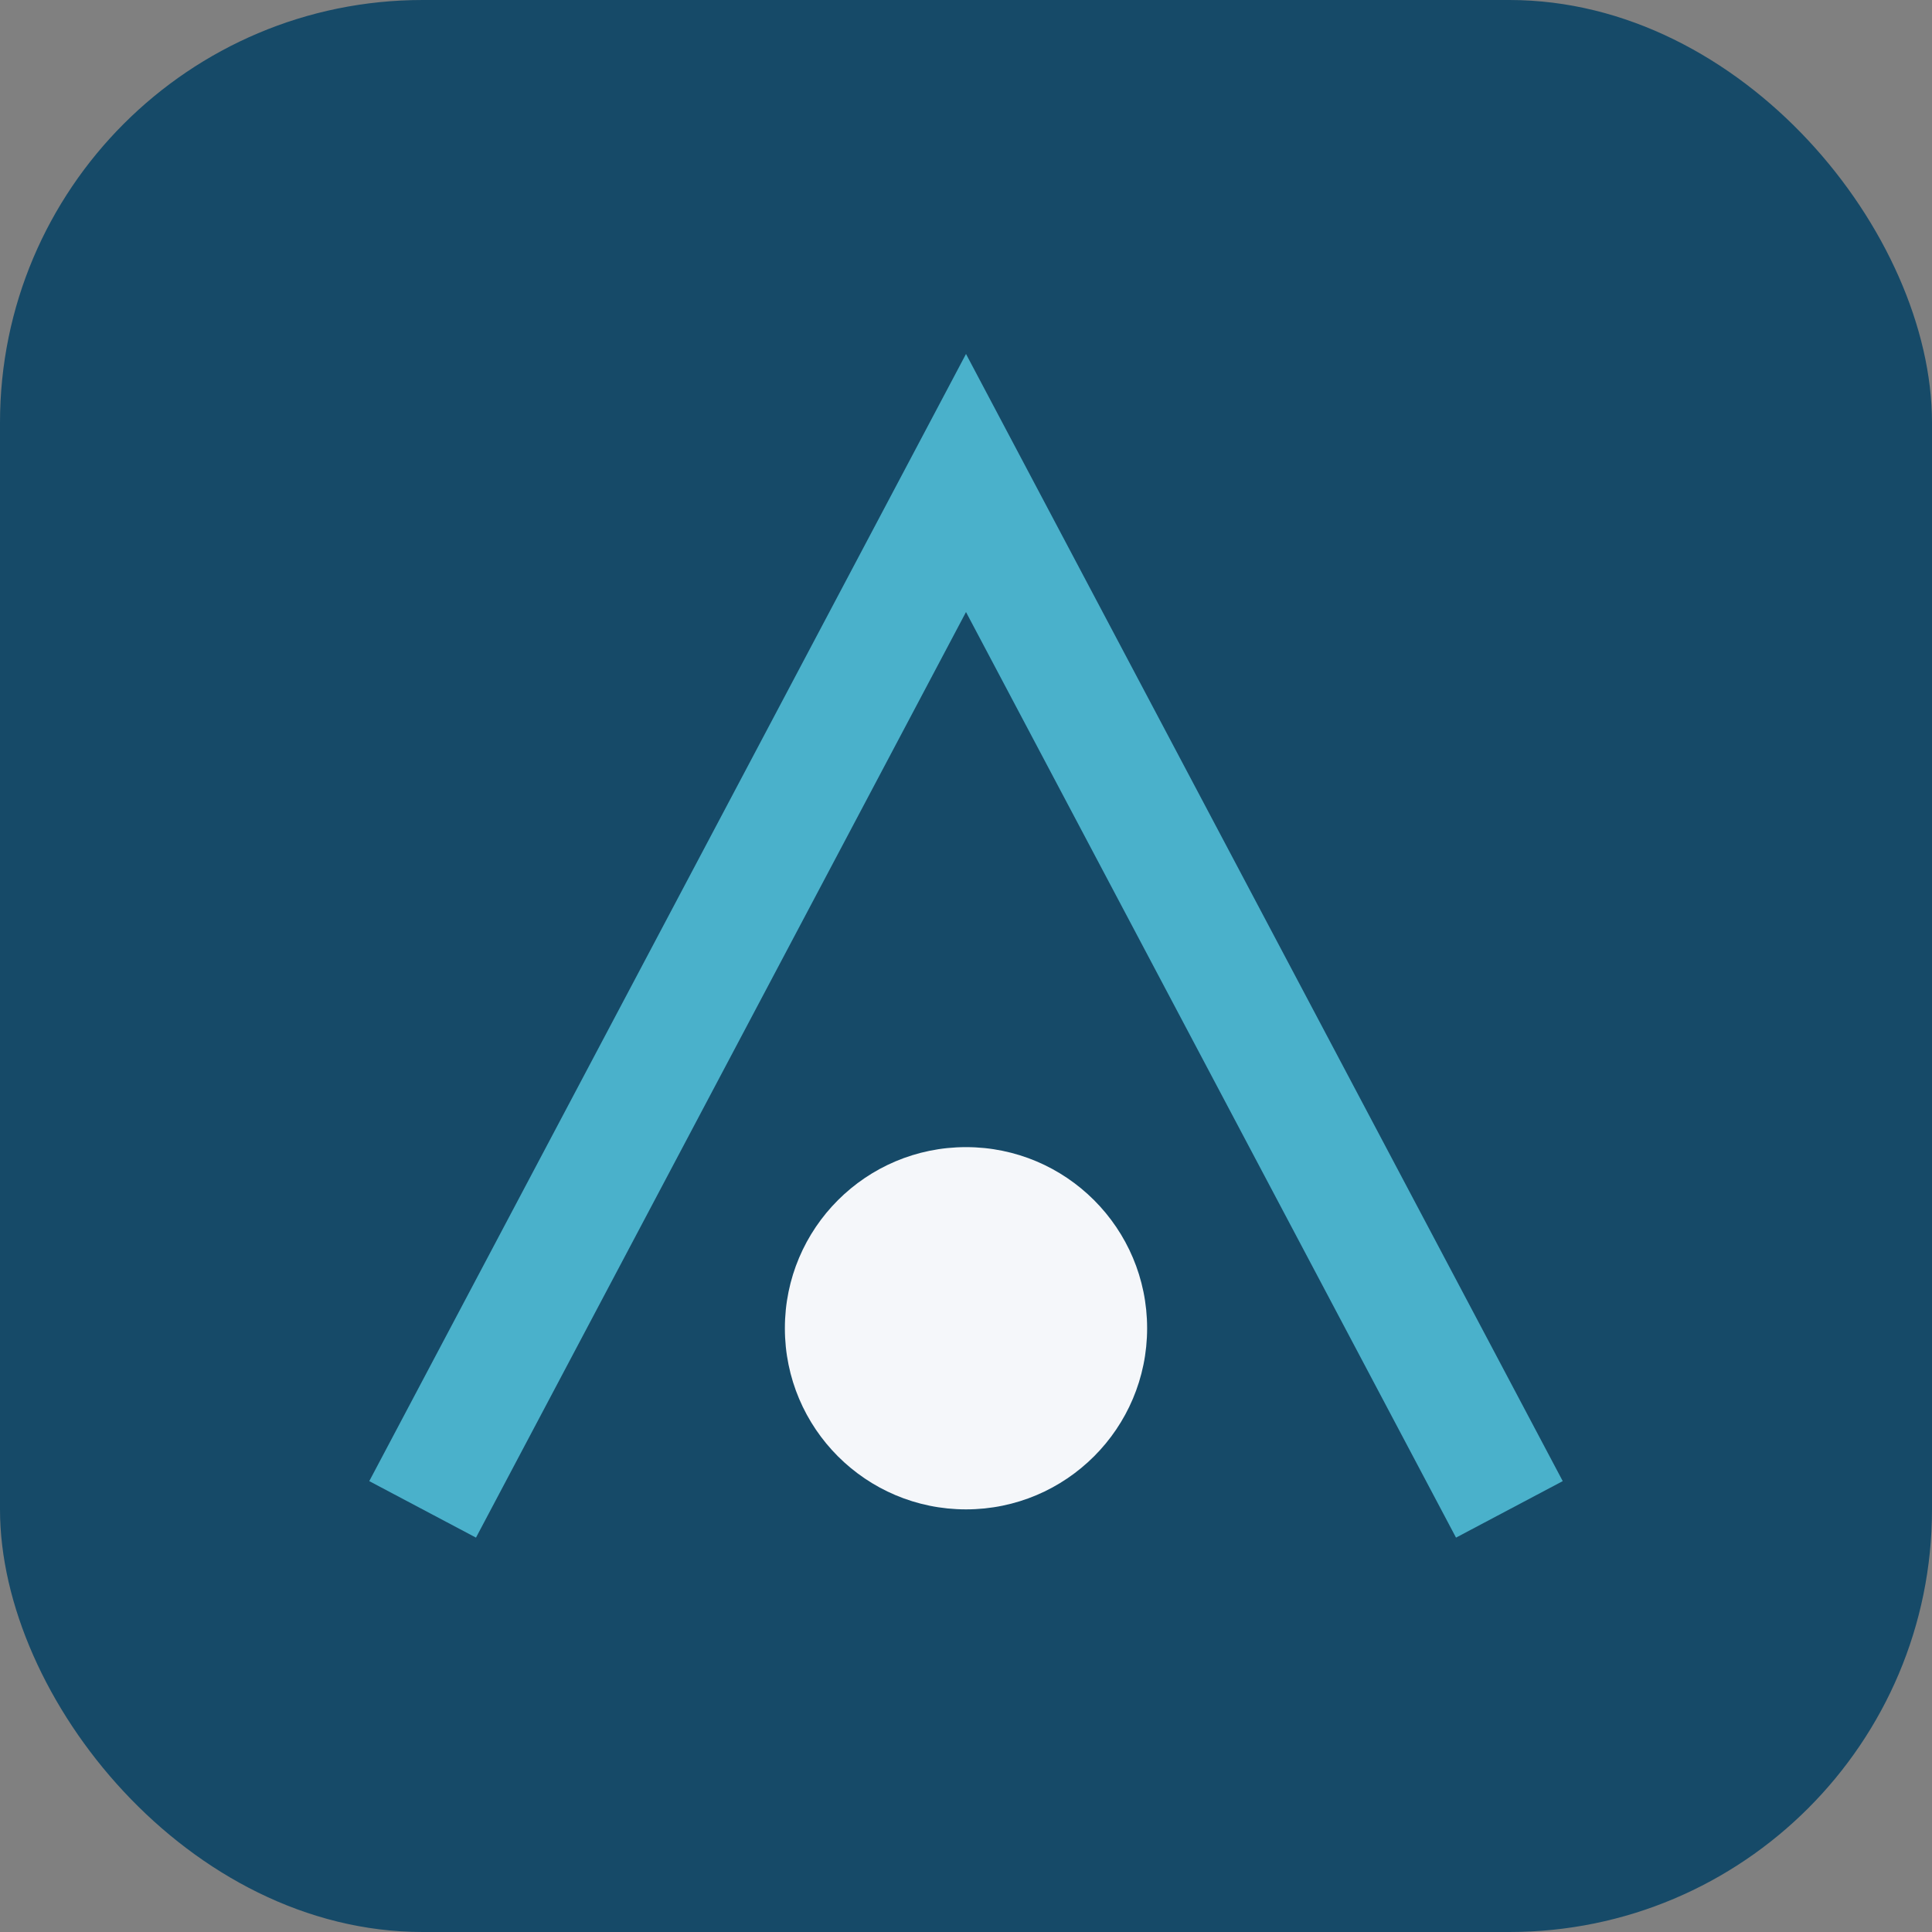
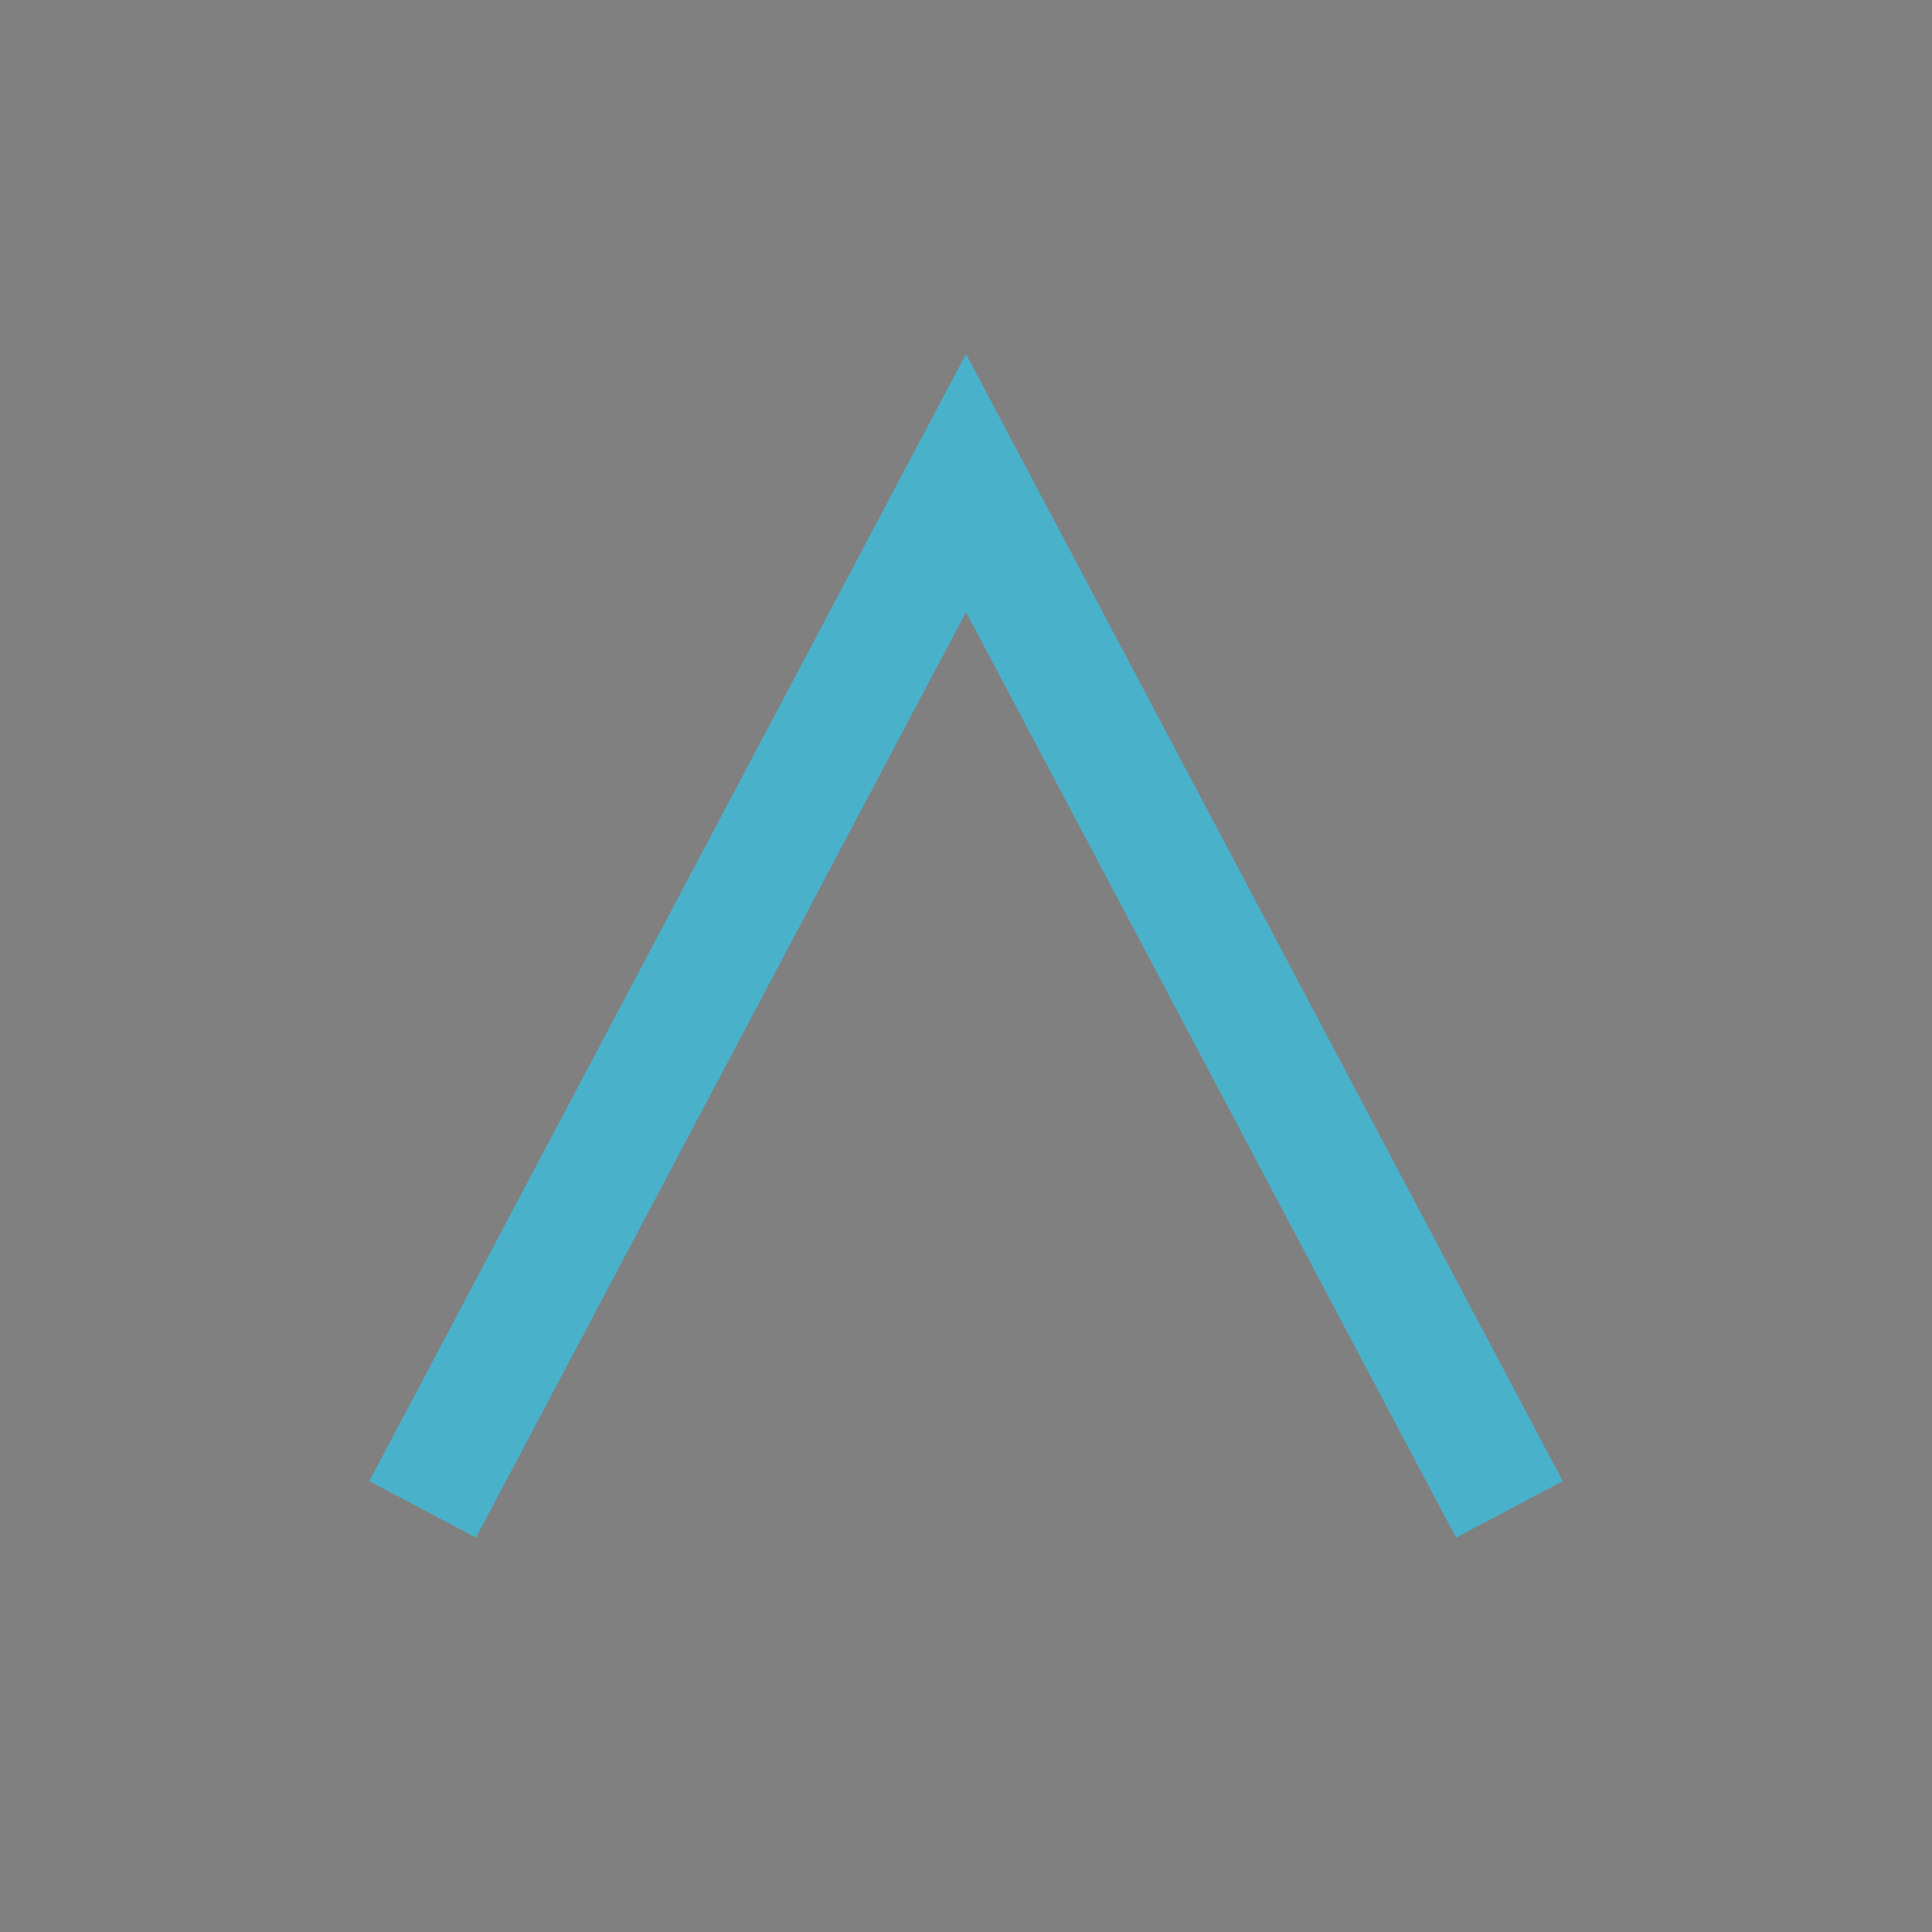
<svg xmlns="http://www.w3.org/2000/svg" width="32" height="32" viewBox="0 0 32 32">
  <rect x="0" y="0" width="32" height="32" fill="#808080" stroke="none" />
-   <rect width="32" height="32" rx="7" fill="#164A68" />
  <path d="M7 25l9-17 9 17" stroke="#4AB1CB" stroke-width="2" fill="none" />
-   <circle cx="16" cy="22" r="3" fill="#F5F7FA" />
</svg>